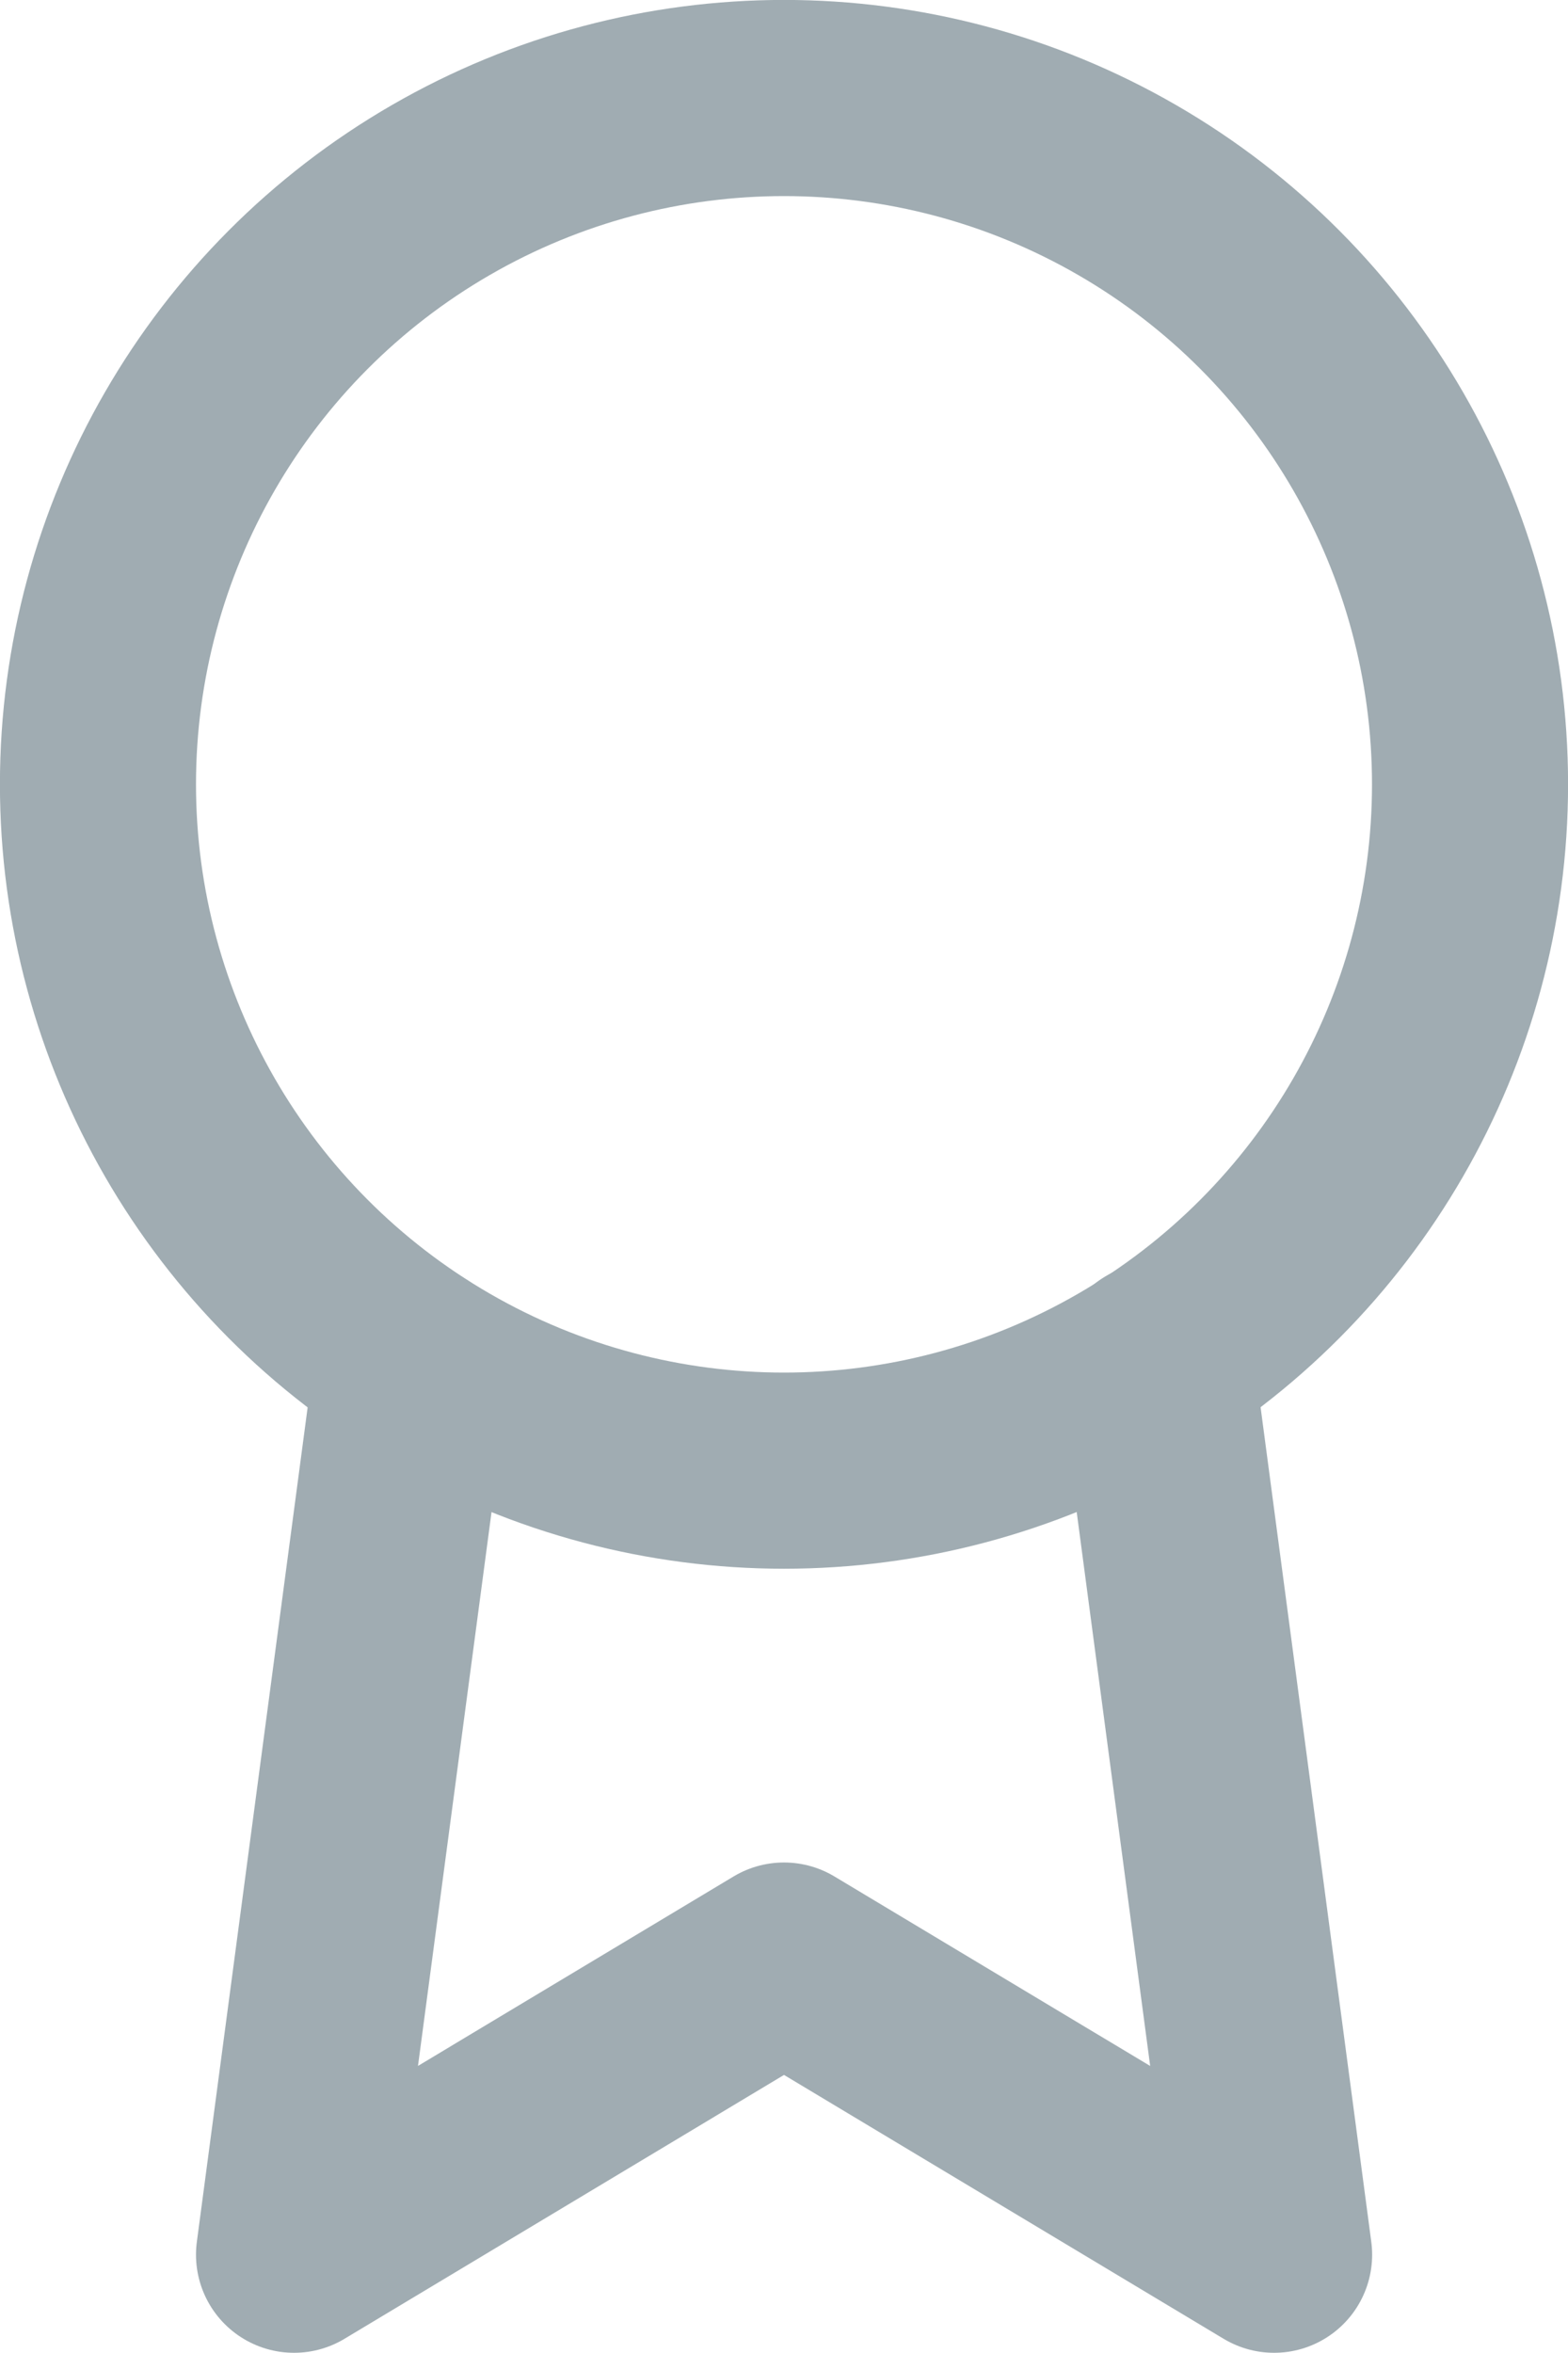
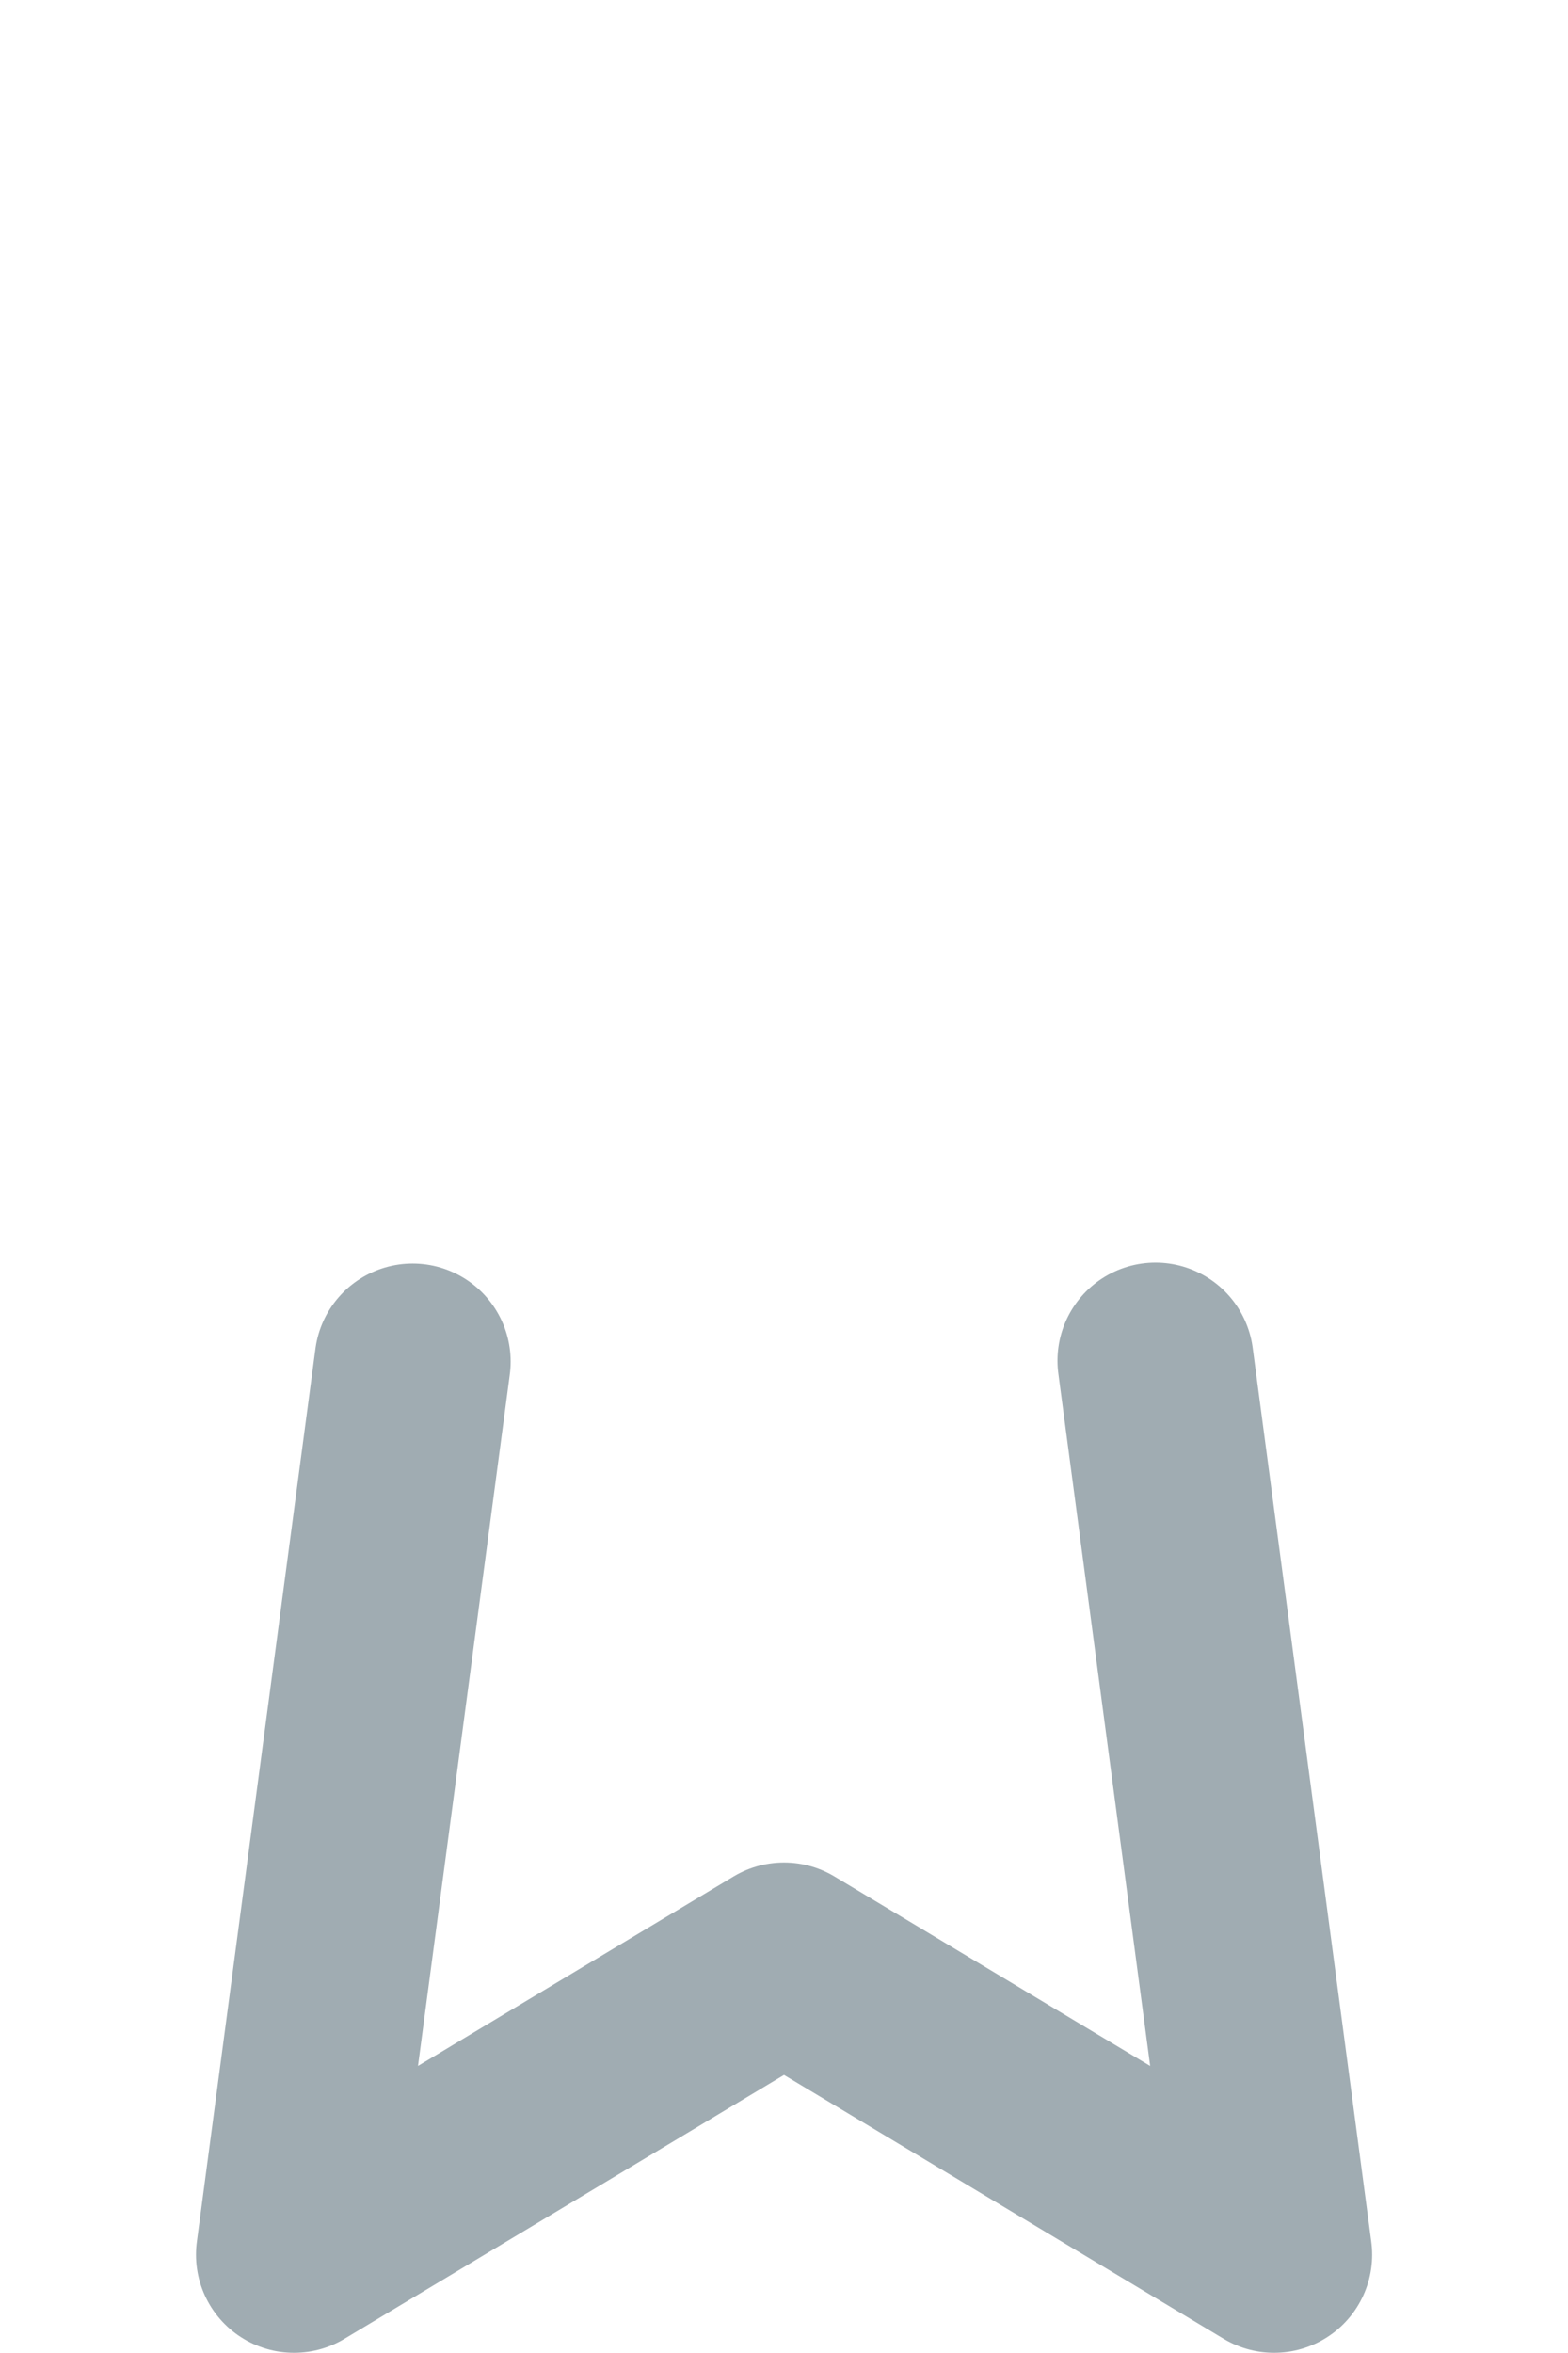
<svg xmlns="http://www.w3.org/2000/svg" width="11.636" height="17.454" viewBox="0 0 11.636 17.454">
  <g id="Icon" transform="translate(-0.892 3.226)">
-     <circle id="_2f3e2c9c-d197-4394-8847-c2e65dd67b58" data-name="2f3e2c9c-d197-4394-8847-c2e65dd67b58" cx="5.091" cy="5.091" r="5.091" transform="translate(1.619 -2.499)" fill="none" stroke="#a0acb2" stroke-linecap="round" stroke-linejoin="round" stroke-width="1.455" />
    <path id="_36c9bd87-91a1-470b-9016-0110b2451ac1" data-name="36c9bd87-91a1-470b-9016-0110b2451ac1" d="M5.971,10.1l-.88,6.625,3.636-2.182,3.637,2.182-.88-6.632" transform="translate(-2.017 -3.226)" fill="none" stroke="#a0acb2" stroke-linecap="round" stroke-linejoin="round" stroke-width="1.455" />
  </g>
</svg>